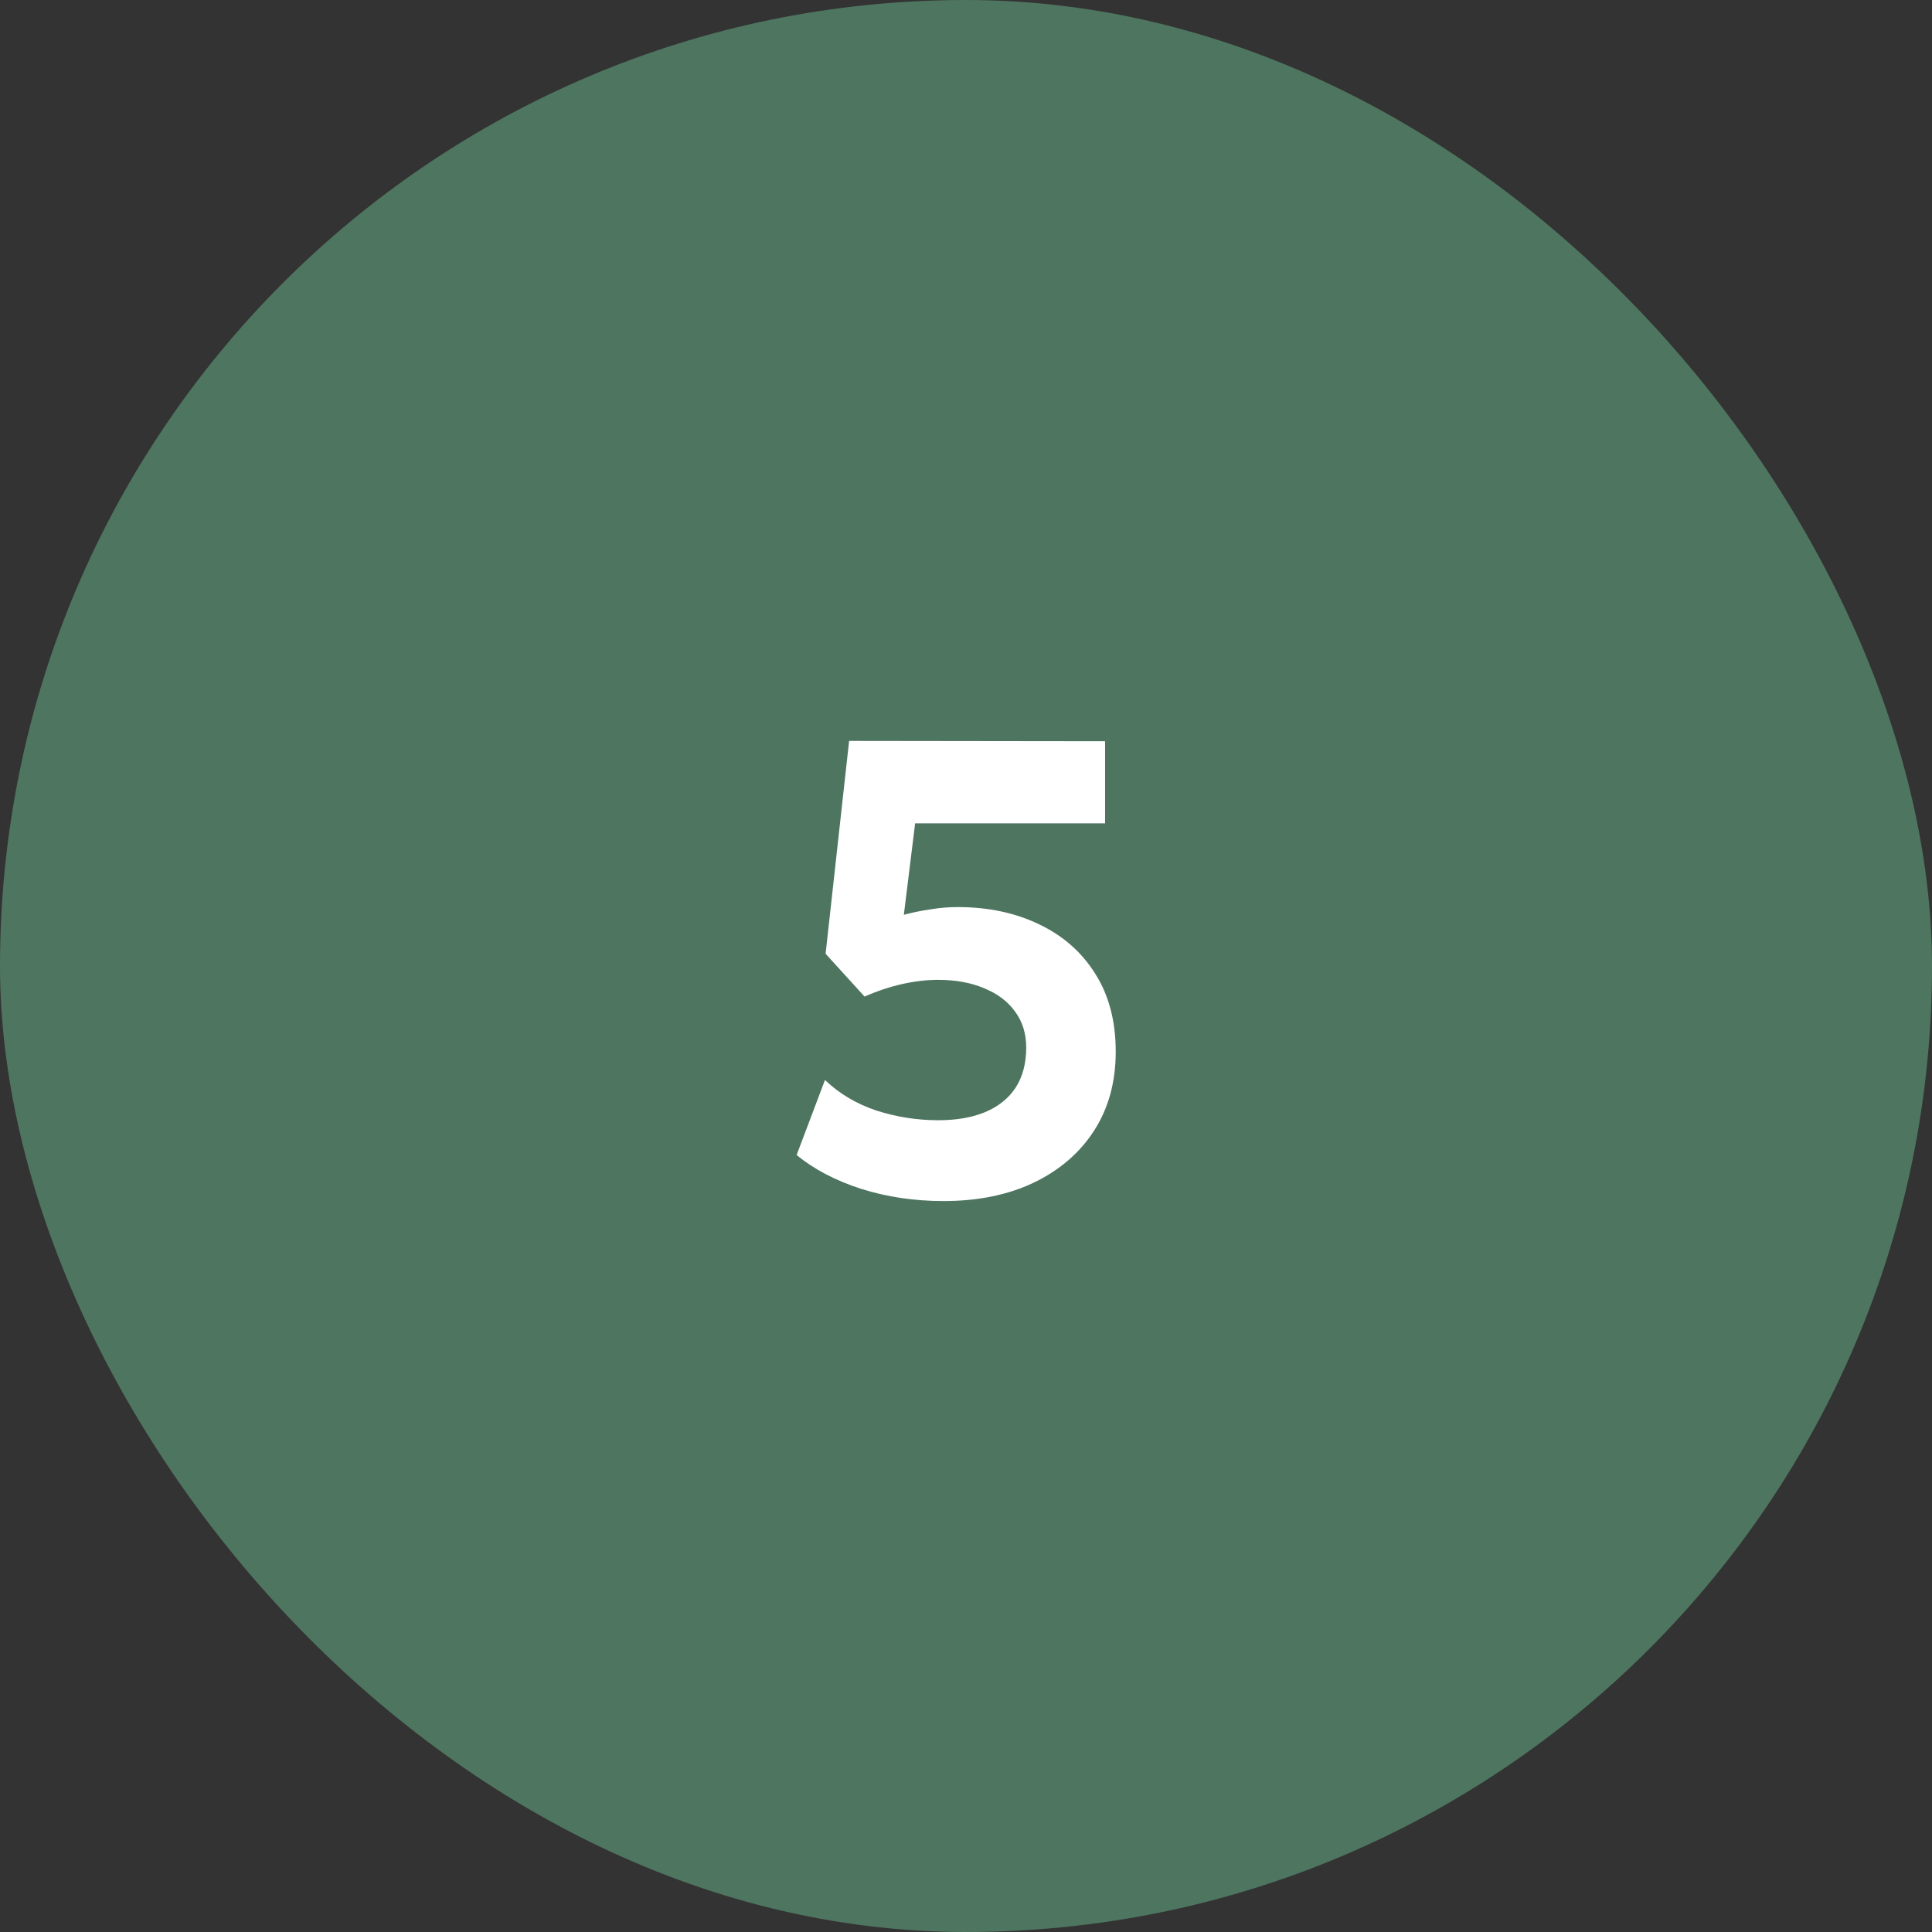
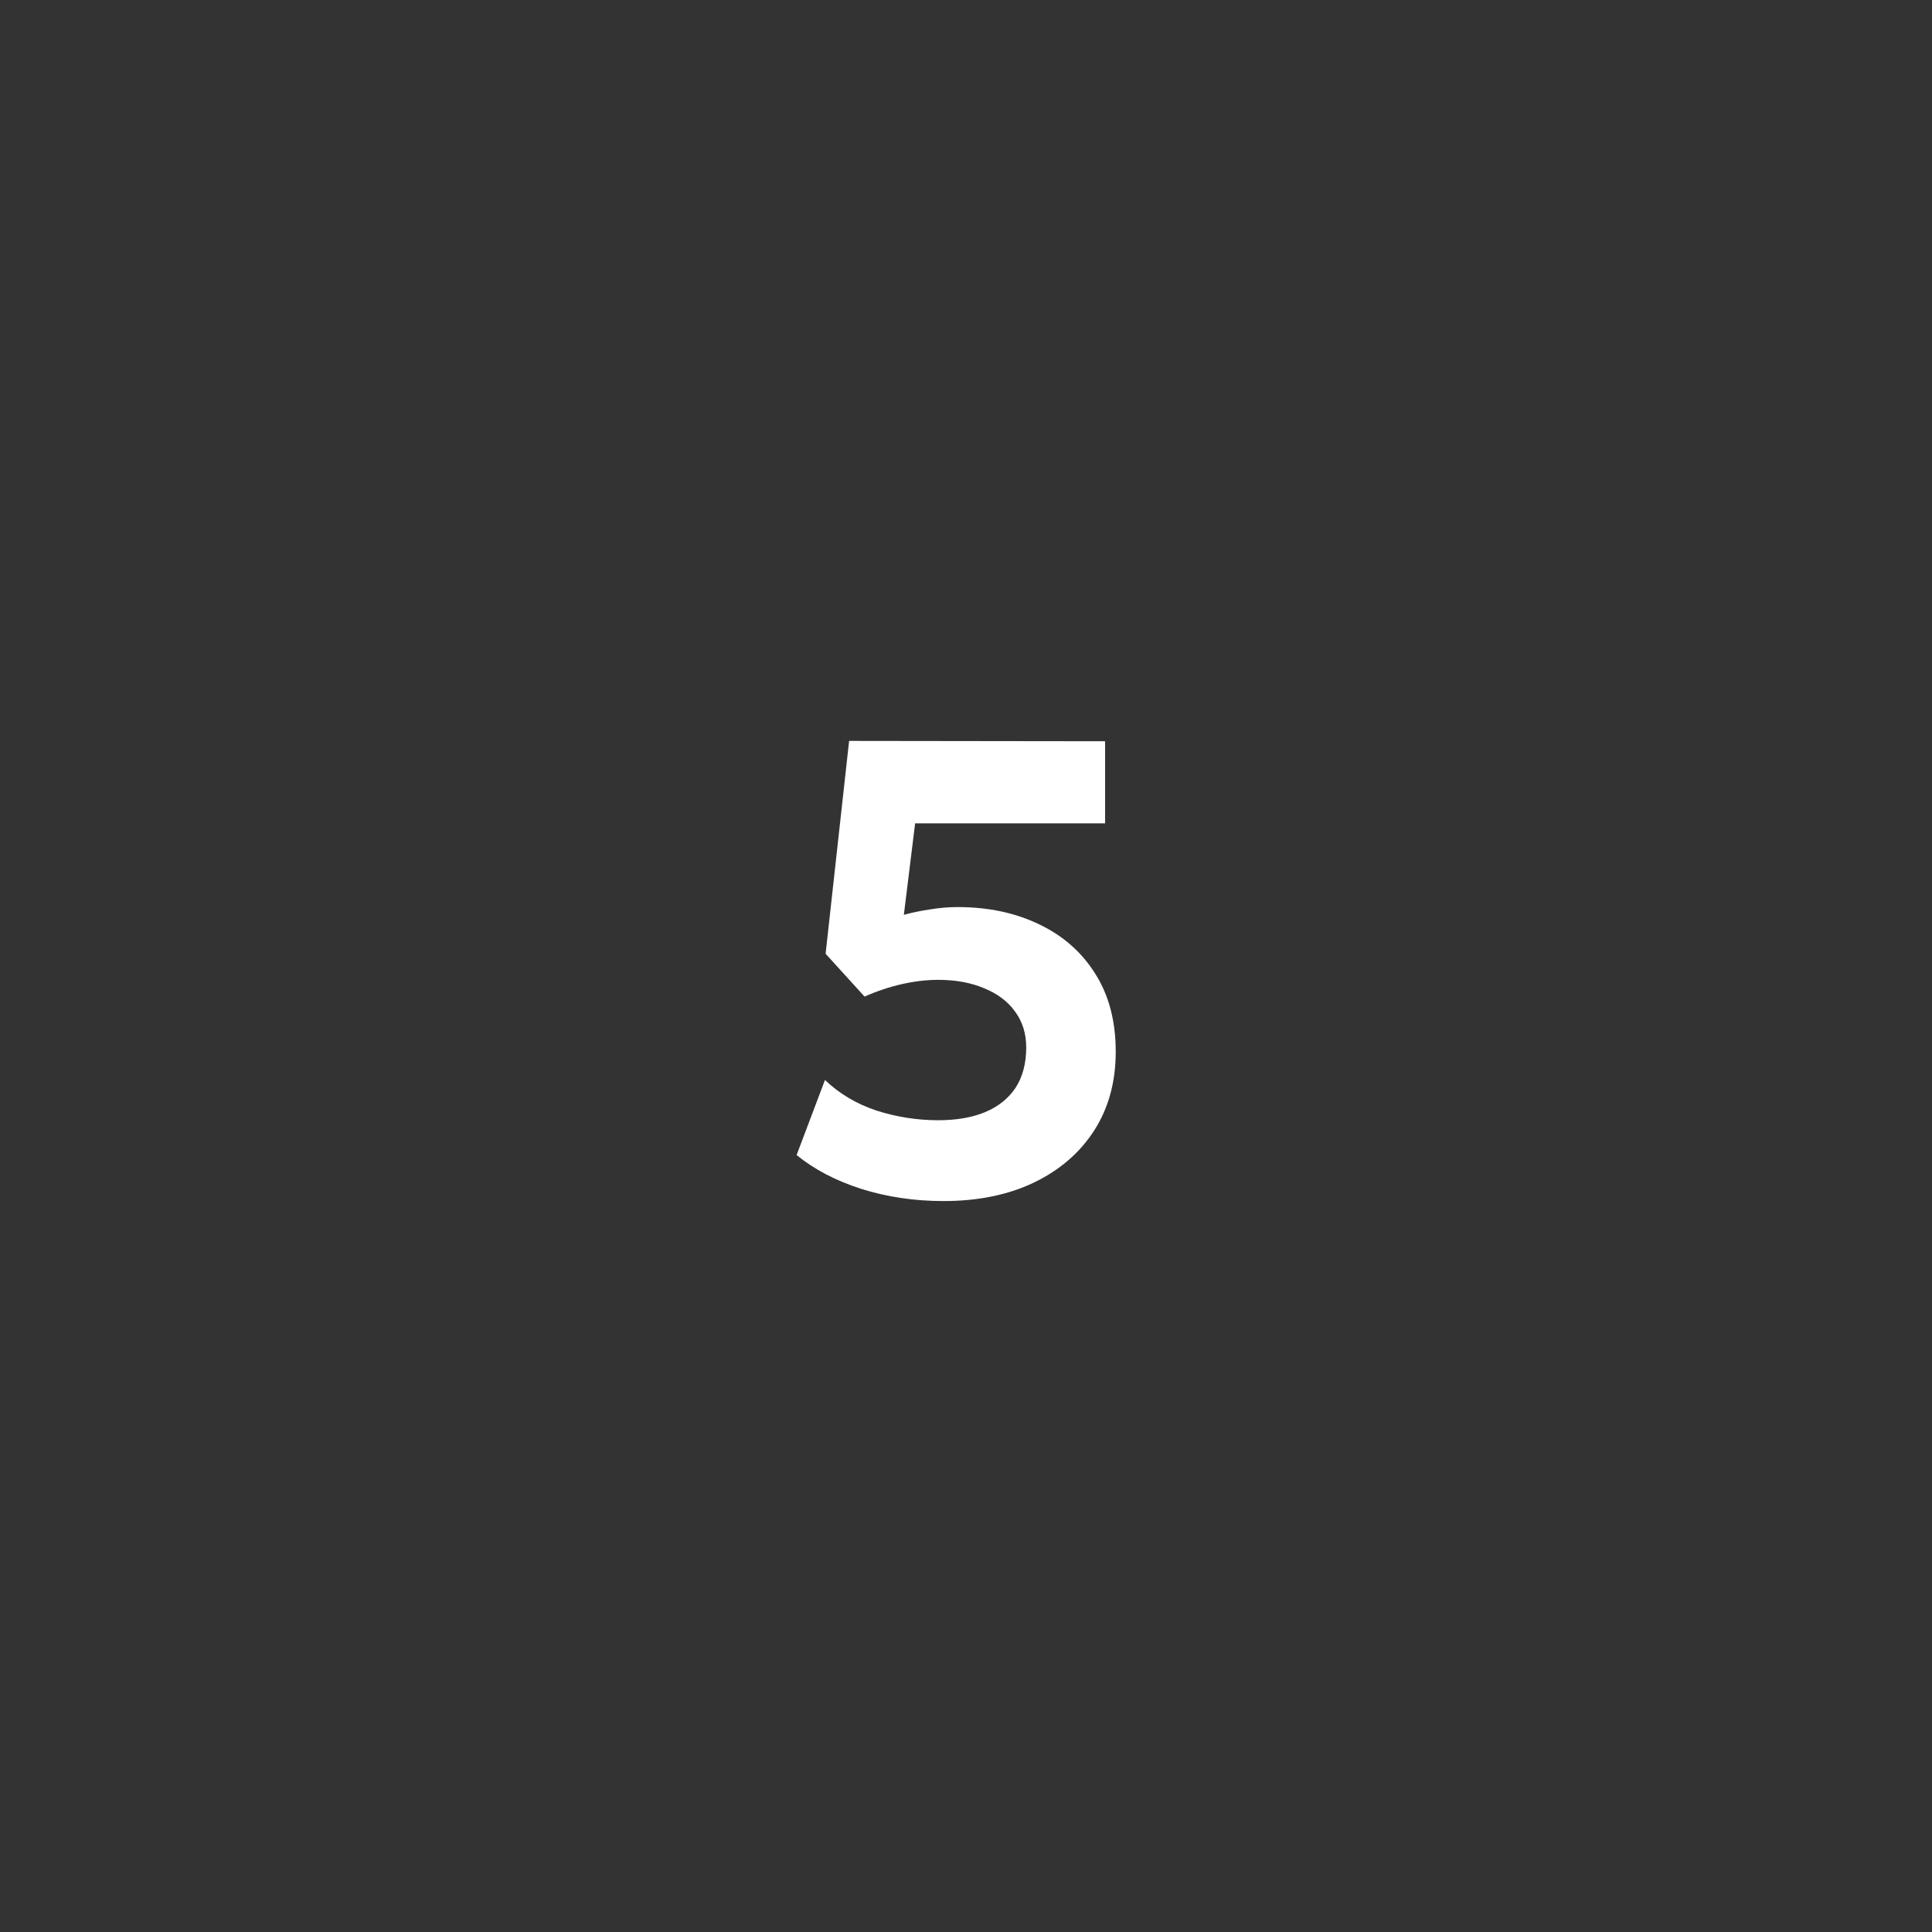
<svg xmlns="http://www.w3.org/2000/svg" width="120" height="120" viewBox="0 0 120 120" fill="none">
  <rect x="0" y="0" width="120" height="120" fill="#333333" stroke="none" />
-   <rect width="120" height="120" rx="60" fill="#4E7560" />
  <path d="M58.6 74.6C56.8 74.6 55.093 74.347 53.48 73.84C51.88 73.32 50.547 72.62 49.48 71.74L51.24 67.08C52.133 67.933 53.2 68.567 54.44 68.98C55.693 69.38 56.973 69.58 58.28 69.58C59.4 69.58 60.367 69.413 61.18 69.08C62.007 68.733 62.64 68.227 63.08 67.56C63.52 66.88 63.74 66.047 63.74 65.06C63.74 64.193 63.507 63.447 63.04 62.82C62.587 62.193 61.947 61.713 61.12 61.38C60.307 61.033 59.353 60.86 58.26 60.86C57.553 60.86 56.813 60.947 56.04 61.12C55.267 61.293 54.487 61.553 53.7 61.9L51.28 59.24L52.74 46.02L68.64 46.04V51.14H56.84L56.14 56.82C56.687 56.673 57.24 56.56 57.8 56.48C58.36 56.387 58.92 56.34 59.48 56.34C61.387 56.34 63.08 56.7 64.56 57.42C66.04 58.127 67.2 59.153 68.04 60.5C68.88 61.833 69.3 63.44 69.3 65.32C69.3 67.2 68.853 68.833 67.96 70.22C67.067 71.607 65.813 72.687 64.2 73.46C62.6 74.22 60.733 74.6 58.6 74.6Z" fill="white" />
</svg>